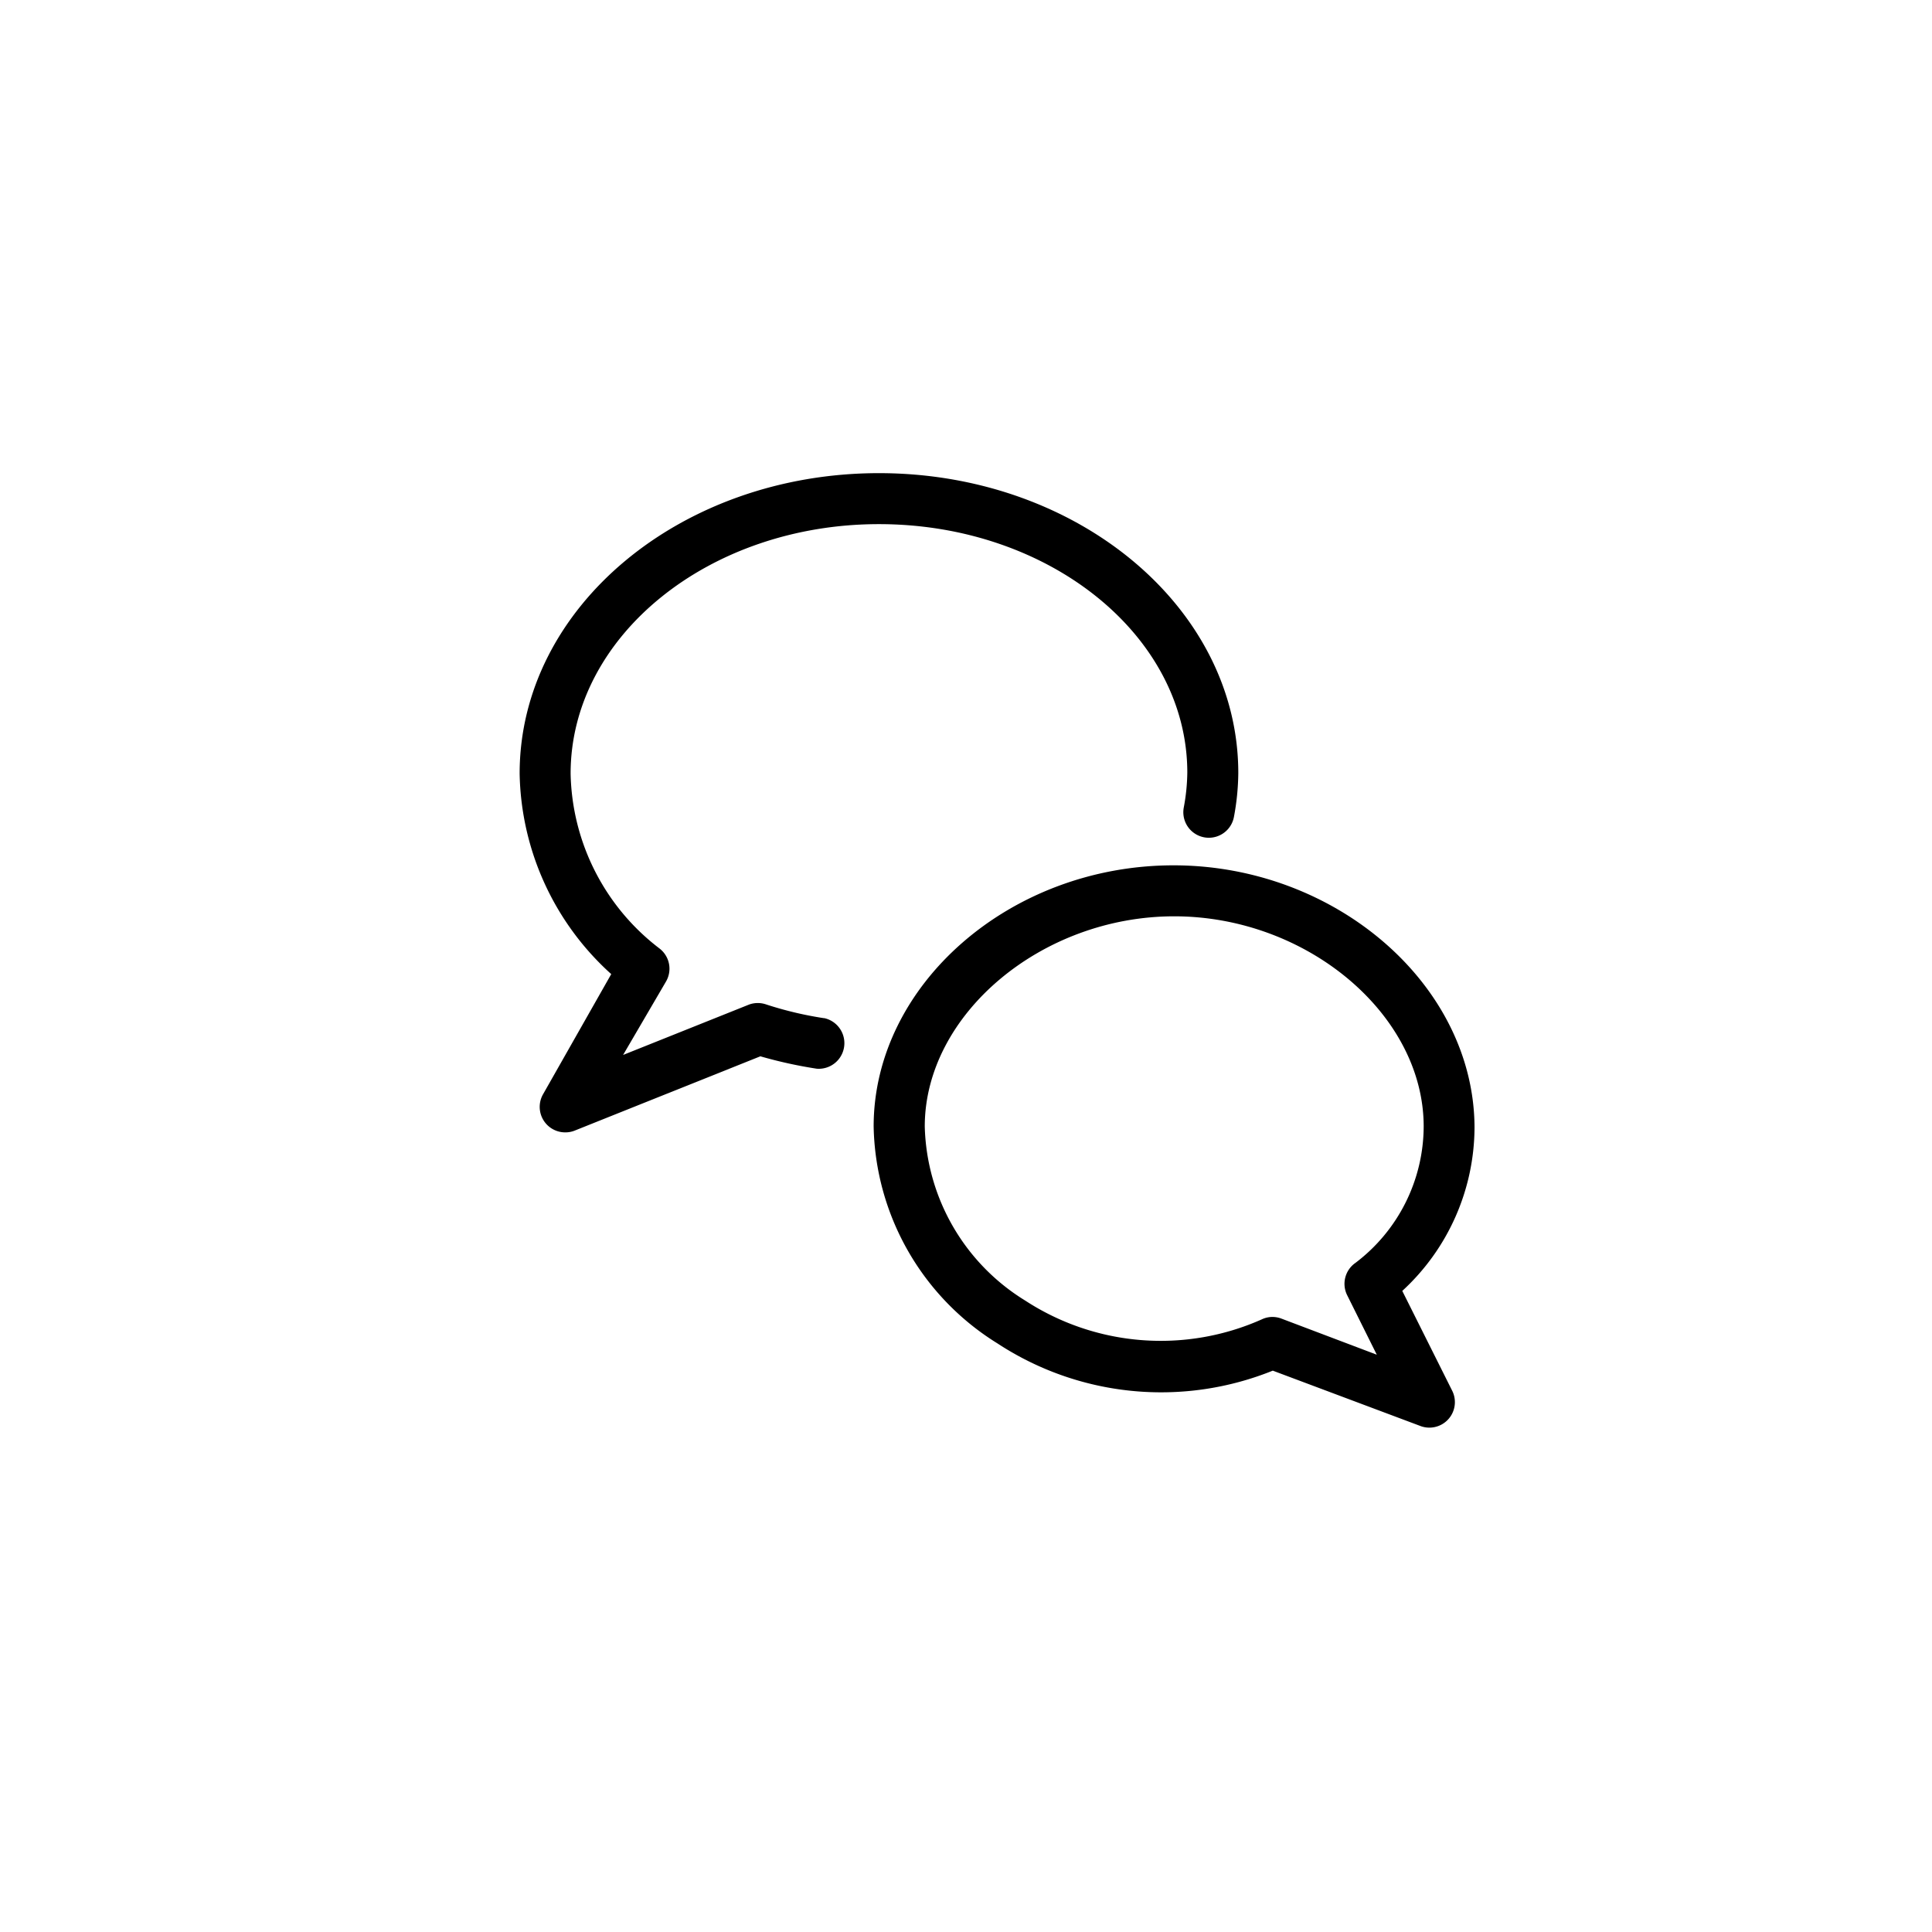
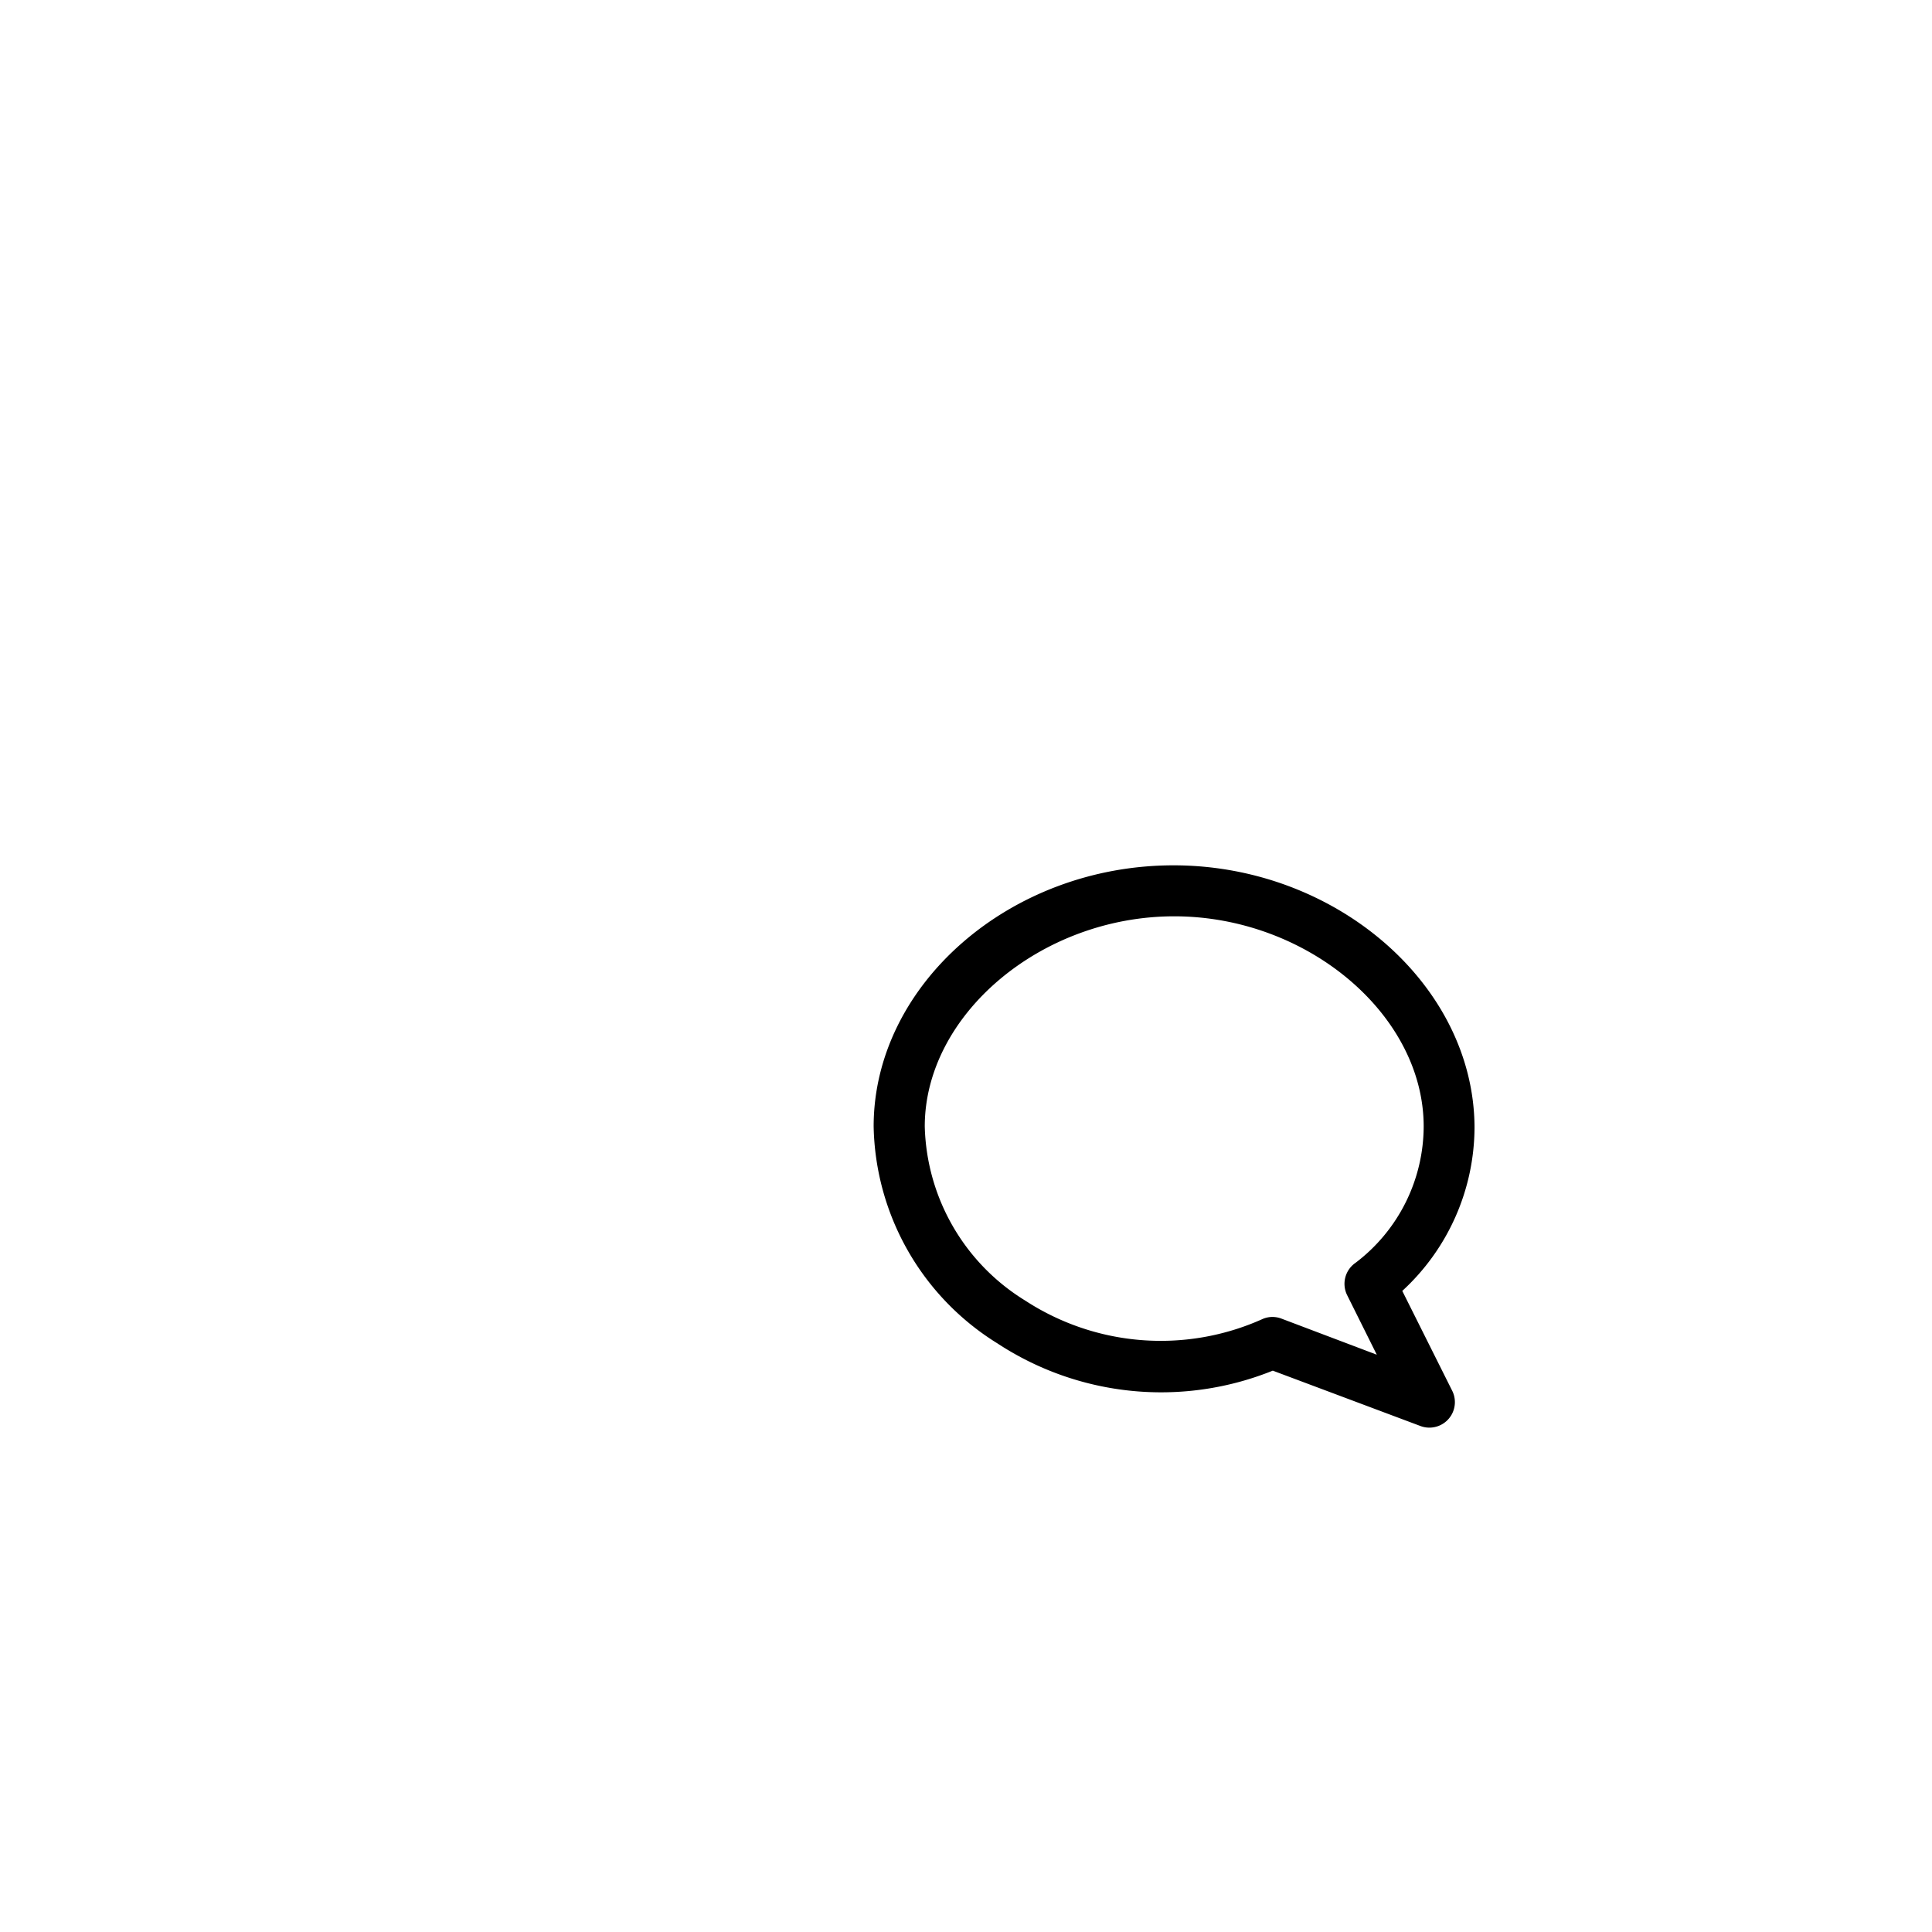
<svg xmlns="http://www.w3.org/2000/svg" id="Layer_1" data-name="Layer 1" viewBox="0 0 141.73 141.73">
  <path d="M86.09,63.48c-12,0-22,8.77-22,19.16a19.14,19.14,0,0,0,9.08,15.91,21.89,21.89,0,0,0,20.2,2l10.83,4.06a1.84,1.84,0,0,0,.66.12,1.87,1.87,0,0,0,1.67-2.71l-3.66-7.32a16.36,16.36,0,0,0,5.3-12C108.13,72.25,98,63.48,86.09,63.48ZM98.82,95,101,99.38,94,96.73a1.88,1.88,0,0,0-.66-.12,1.83,1.83,0,0,0-.76.17,18.21,18.21,0,0,1-17.37-1.37,15.44,15.44,0,0,1-7.37-12.77c0-8.21,8.55-15.42,18.3-15.42s18.3,7.21,18.3,15.42a12.6,12.6,0,0,1-5,10A1.87,1.87,0,0,0,98.82,95Z" />
-   <path d="M60.43,74.69a26.48,26.48,0,0,1-4.21-1,1.88,1.88,0,0,0-1.26,0l-9.25,3.7L48.86,72a1.87,1.87,0,0,0-.48-2.42,16.53,16.53,0,0,1-6.52-12.83c0-10.09,10.15-18.3,22.62-18.3S87.1,46.62,87.1,56.68a14.62,14.62,0,0,1-.26,2.56,1.87,1.87,0,1,0,3.68.69,18.12,18.12,0,0,0,.32-3.22c0-12.16-11.83-22-26.36-22S38.12,44.55,38.12,56.75a20.27,20.27,0,0,0,6.72,14.71l-5,8.81a1.87,1.87,0,0,0,1.63,2.8,1.84,1.84,0,0,0,.69-.13l13.62-5.45a32.9,32.9,0,0,0,4.14.91,1.88,1.88,0,0,0,.55-3.71Z" />
</svg>